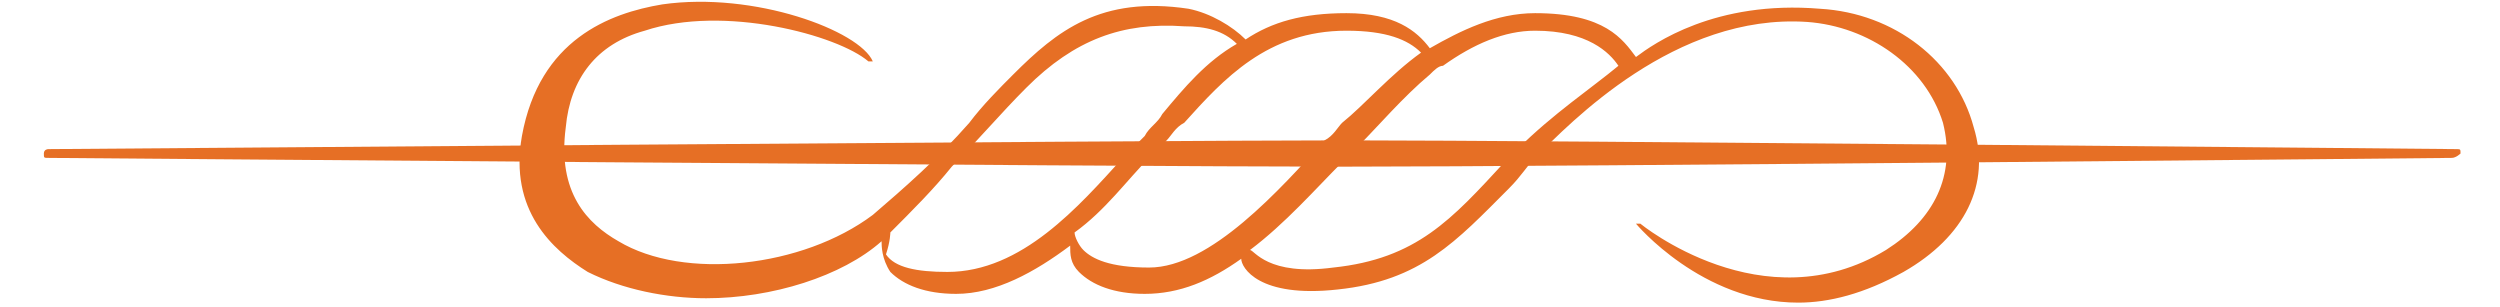
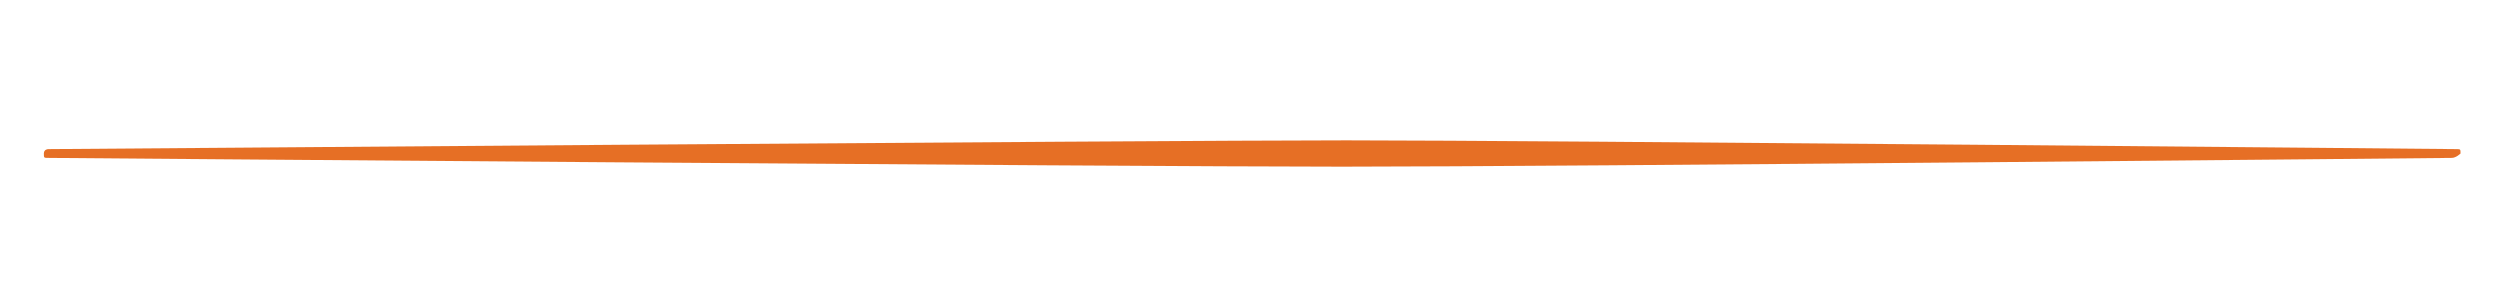
<svg xmlns="http://www.w3.org/2000/svg" version="1.1" id="Layer_1" x="0px" y="0px" viewBox="0 0 57 7" style="enable-background:new 0 0 57 7;" xml:space="preserve">
  <style type="text/css">
	.st0{fill:#E66F25;}
</style>
  <g>
    <g>
      <g>
-         <path class="st0" d="M45,2.9c-0.4-1.5-1.8-2.6-3.5-2.7C39.1,0,37.7,1,37.3,1.3c-0.3-0.4-0.7-1-2.3-1c0,0,0,0,0,0     c-0.9,0-1.7,0.4-2.4,0.8c-0.3-0.4-0.8-0.8-1.9-0.8c-1,0-1.7,0.2-2.3,0.6c-0.3-0.3-0.8-0.6-1.3-0.7c-2-0.3-3,0.5-4,1.5     c-0.3,0.3-0.7,0.7-1,1.1c-0.7,0.8-1.5,1.5-2.2,2.1c-1.6,1.2-4.3,1.5-5.8,0.6c-0.7-0.4-1.4-1.1-1.2-2.6C13,1.8,13.6,1,14.7,0.7     c1.8-0.6,4.4,0.1,5.1,0.7c0,0,0,0,0.1,0c0,0,0,0,0,0l0,0c-0.3-0.7-2.7-1.6-4.8-1.3c-1.2,0.2-2.8,0.8-3.2,3     c-0.3,1.7,0.7,2.6,1.5,3.1c0.8,0.4,1.8,0.6,2.7,0.6c1.5,0,3.1-0.5,4-1.3c0,0.1,0,0.4,0.2,0.7c0.3,0.3,0.8,0.5,1.5,0.5     c0.9,0,1.8-0.5,2.6-1.1c0,0.2,0,0.4,0.2,0.6c0.3,0.3,0.8,0.5,1.5,0.5c0.8,0,1.5-0.3,2.2-0.8c0,0.2,0.4,0.9,2.2,0.7     c1.9-0.2,2.7-1.1,3.9-2.3C34.7,4,34.8,3.8,35,3.6c0.8-0.8,3.2-3.3,6.2-3.1c1.4,0.1,2.7,1,3.1,2.3C44.6,4,44.1,5,43,5.7     c-2.8,1.7-5.6-0.6-5.6-0.6c0,0,0,0-0.1,0c0,0,0,0,0,0l0,0c0,0,1.5,1.8,3.7,1.8c0.7,0,1.5-0.2,2.4-0.7C44.8,5.4,45.4,4.2,45,2.9z      M28.5,5.7c0.8-0.6,1.5-1.4,2.1-2c0.1-0.1,0.3-0.3,0.4-0.4c0.4-0.4,1-1.1,1.6-1.6c0.1-0.1,0.2-0.2,0.3-0.2     C33.6,1,34.3,0.7,35,0.7h0c1.2,0,1.7,0.5,1.9,0.8c-0.6,0.5-1.5,1.1-2.3,1.9c-0.1,0.1-0.2,0.2-0.3,0.3c-1.2,1.3-2,2.2-3.9,2.4     C28.9,6.3,28.6,5.7,28.5,5.7z M20.3,5.3c0.5-0.5,1-1,1.4-1.5c0.6-0.6,1.1-1.2,1.7-1.8c1.1-1.1,2.2-1.5,3.6-1.4     c0.5,0,0.9,0.1,1.2,0.4c-0.7,0.4-1.2,1-1.7,1.6c-0.1,0.2-0.3,0.3-0.4,0.5c-0.1,0.1-0.3,0.3-0.5,0.5c-1,1.1-2.3,2.6-4,2.6     c-0.7,0-1.2-0.1-1.4-0.4C20.3,5.5,20.3,5.3,20.3,5.3z M32.4,1.2c-0.7,0.5-1.3,1.2-1.8,1.6c-0.1,0.1-0.2,0.3-0.4,0.4     c-1,1.1-2.6,2.9-4,2.9c-0.9,0-1.3-0.2-1.5-0.4c-0.1-0.1-0.2-0.3-0.2-0.4c0.7-0.5,1.2-1.2,1.7-1.7c0.1-0.1,0.3-0.3,0.4-0.4     c0.1-0.1,0.2-0.3,0.4-0.4c0.9-1,1.9-2.1,3.7-2.1l0,0C31.6,0.7,32.1,0.9,32.4,1.2z" />
-       </g>
+         </g>
    </g>
    <g>
      <g>
        <path class="st0" d="M55.9,3.6c0,0-20.2,0.2-25.3,0.2S1.1,3.6,1.1,3.6c-0.1,0-0.1,0-0.1-0.1c0-0.1,0.1-0.1,0.1-0.1     c0,0,25.2-0.2,29.6-0.2c4.4,0,25.3,0.2,25.3,0.2c0.1,0,0.1,0,0.1,0.1C56.1,3.5,56,3.6,55.9,3.6z" />
      </g>
    </g>
  </g>
</svg>